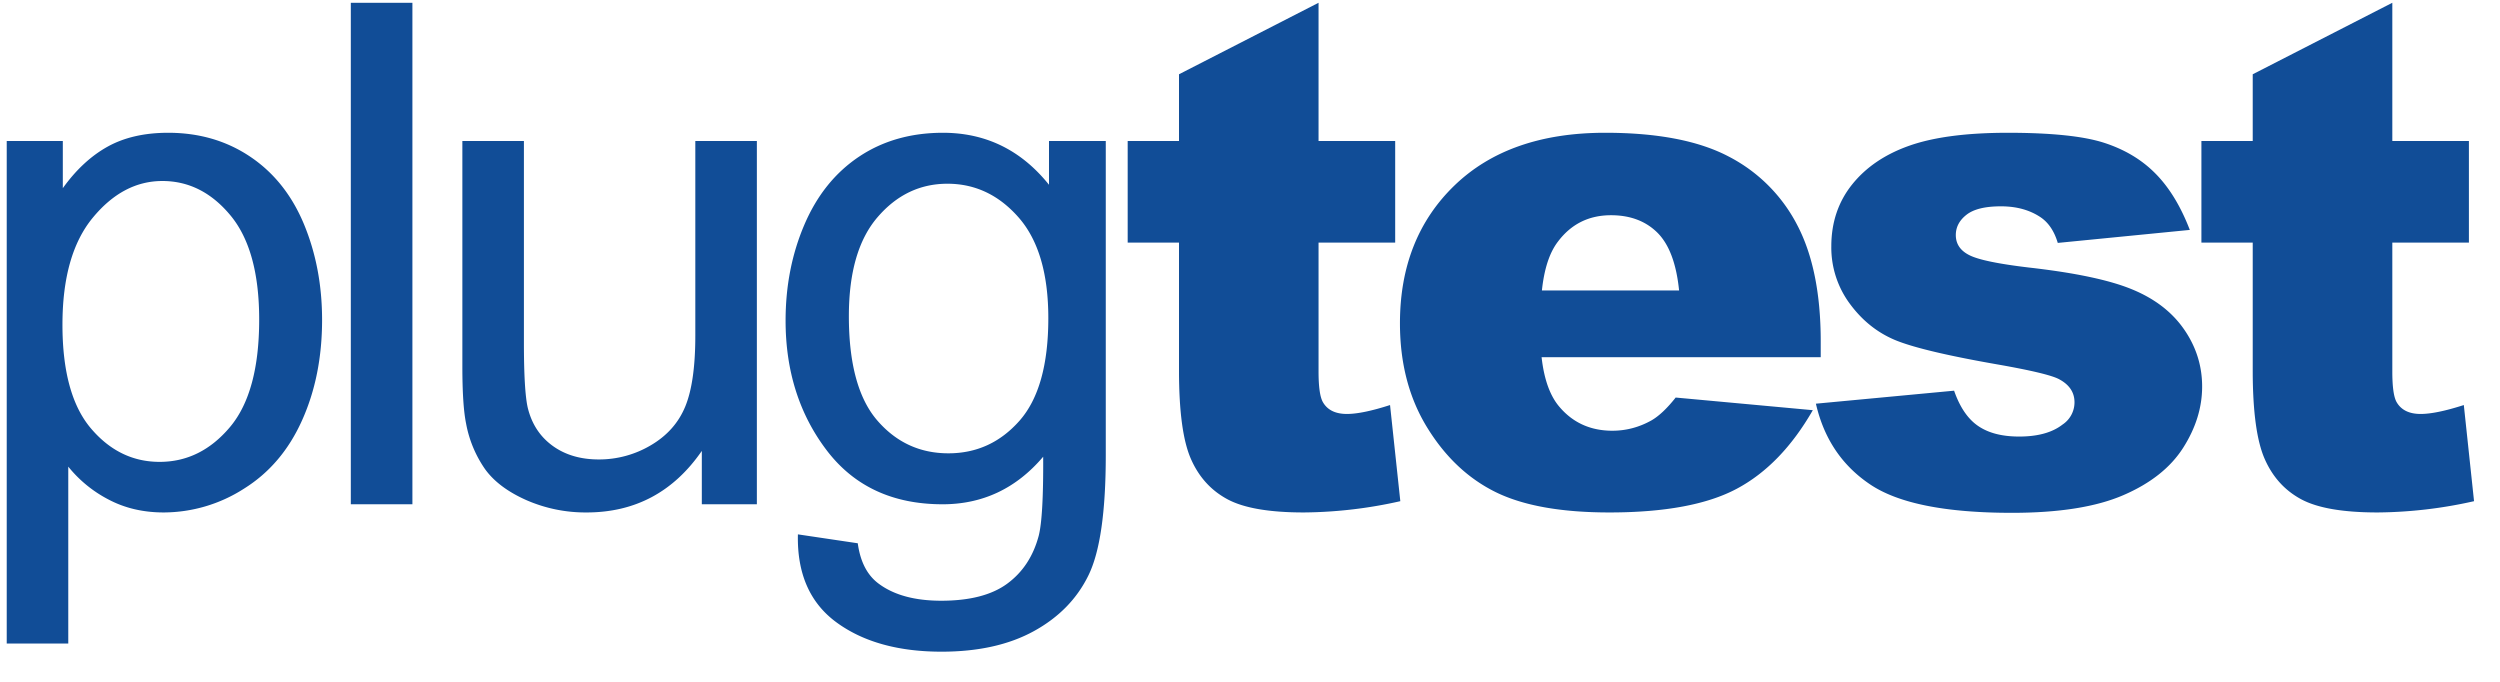
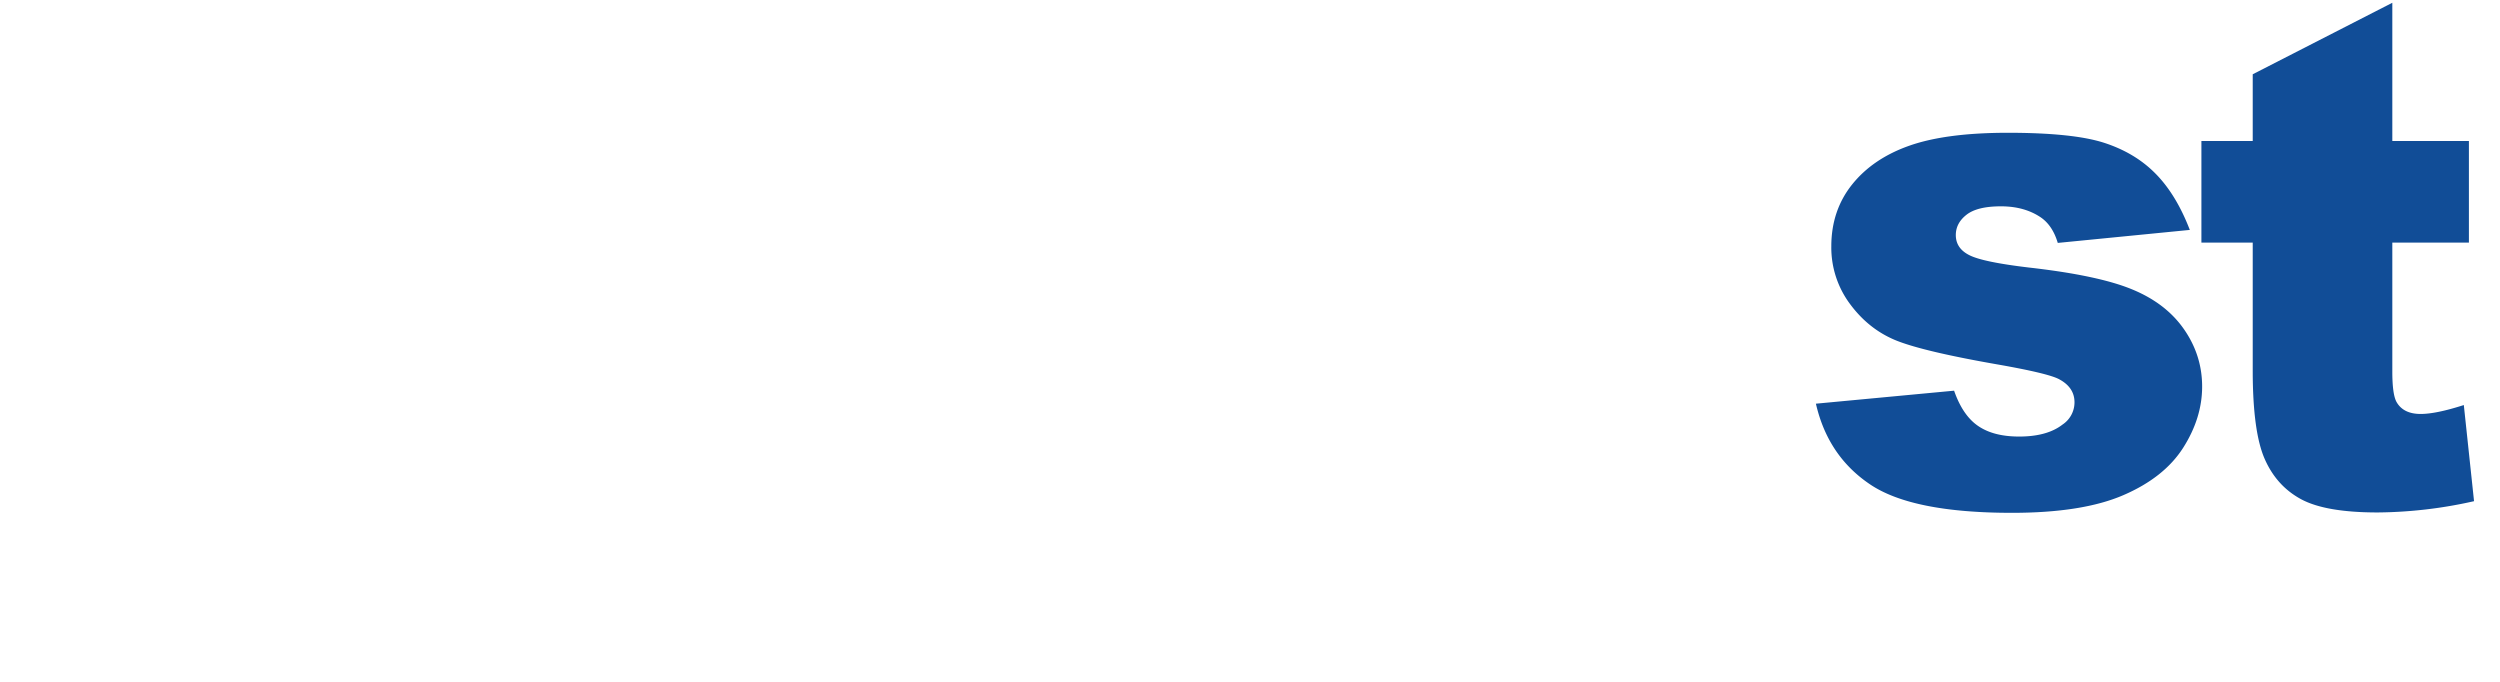
<svg xmlns="http://www.w3.org/2000/svg" clip-rule="evenodd" stroke-linejoin="round" stroke-miterlimit="2" viewBox="0 0 55 15">
-   <path d="M.148 14.157V3.102h1.234V4.14c.291-.406.62-.711.986-.914s.81-.305 1.332-.305c.682 0 1.284.176 1.806.527s.916.846 1.182 1.486c.265.64.398 1.341.398 2.104 0 .817-.146 1.554-.44 2.208-.293.655-.72 1.157-1.279 1.505a3.285 3.285 0 0 1-1.765.523c-.451 0-.857-.095-1.215-.285a2.776 2.776 0 0 1-.885-.723v3.891H.148zm1.226-7.014c0 1.028.209 1.788.625 2.28.417.492.921.738 1.513.738.602 0 1.117-.255 1.546-.764s.644-1.298.644-2.367c0-1.018-.21-1.781-.629-2.288s-.919-.76-1.501-.76c-.577 0-1.088.27-1.532.809s-.666 1.323-.666 2.352zM7.718.061h1.355v11.033H7.718zM15.44 11.094V9.92c-.623.903-1.468 1.354-2.537 1.354a3.24 3.24 0 0 1-1.32-.27c-.409-.181-.713-.408-.911-.682a2.562 2.562 0 0 1-.418-1.004c-.055-.266-.082-.688-.082-1.264V3.102h1.354v4.432c0 .708.028 1.184.083 1.43.085.356.266.636.542.839s.617.305 1.023.305a2.23 2.23 0 0 0 1.144-.312c.356-.209.609-.492.757-.851.148-.358.222-.879.222-1.561V3.102h1.354v7.992H15.44zM17.554 11.756l1.317.196c.055.406.208.702.459.888.336.251.795.376 1.377.376.628 0 1.112-.125 1.453-.376s.572-.602.692-1.054c.07-.276.103-.855.098-1.738-.592.697-1.329 1.046-2.213 1.046-1.098 0-1.949-.396-2.551-1.189s-.903-1.744-.903-2.852c0-.763.138-1.467.414-2.111.276-.645.676-1.143 1.2-1.494.525-.351 1.141-.527 1.848-.527.943 0 1.721.381 2.333 1.144v-.963h1.249v6.908c0 1.244-.126 2.126-.38 2.645-.253.52-.655.93-1.204 1.231s-1.225.451-2.028.451c-.953 0-1.723-.214-2.31-.643s-.871-1.075-.851-1.938zm1.121-4.801c0 1.048.209 1.813.625 2.295.417.482.938.723 1.565.723.623 0 1.144-.24 1.566-.719.421-.479.632-1.231.632-2.254 0-.978-.217-1.716-.651-2.213-.434-.496-.957-.745-1.569-.745-.602 0-1.114.245-1.535.734-.422.489-.633 1.215-.633 2.179zM29.008.061v3.041h1.686v2.235h-1.686v2.837c0 .341.033.567.098.677.1.171.276.256.527.256.225 0 .542-.065.948-.196l.226 2.115a9.947 9.947 0 0 1-2.123.248c-.762 0-1.324-.097-1.685-.293-.362-.196-.629-.493-.802-.892s-.259-1.045-.259-1.938V5.337h-1.129V3.102h1.129V1.634l3.07-1.573zM40.056 7.858h-6.141c.055.492.188.858.398 1.099.296.346.683.519 1.159.519.301 0 .587-.075.858-.226.166-.095.344-.263.535-.504l3.017.278c-.461.803-1.018 1.379-1.67 1.727-.652.349-1.588.523-2.807.523-1.059 0-1.892-.149-2.499-.447-.607-.299-1.11-.773-1.509-1.423-.399-.649-.598-1.413-.598-2.291 0-1.249.4-2.26 1.2-3.033.801-.773 1.906-1.159 3.315-1.159 1.144 0 2.047.173 2.71.519a3.505 3.505 0 0 1 1.512 1.505c.346.658.52 1.513.52 2.567v.346zM36.94 6.39c-.06-.592-.22-1.016-.478-1.272-.258-.255-.598-.383-1.02-.383-.486 0-.875.193-1.166.579-.186.241-.304.6-.354 1.076h3.018z" fill="#114d97" />
  <path d="M39.95 8.881l3.04-.286c.126.362.301.62.527.775.226.156.527.234.903.234.412 0 .73-.088.956-.264a.586.586 0 0 0 .263-.489c0-.221-.115-.391-.346-.512-.165-.085-.604-.19-1.317-.316-1.063-.185-1.802-.357-2.216-.515s-.763-.425-1.046-.802a2.077 2.077 0 0 1-.425-1.286c0-.527.153-.981.459-1.363.306-.381.727-.666 1.264-.854s1.257-.282 2.16-.282c.953 0 1.657.073 2.111.218.454.146.833.371 1.136.678.304.306.556.719.757 1.241l-2.905.286c-.076-.256-.201-.444-.377-.564-.24-.161-.531-.241-.873-.241-.346 0-.598.061-.756.184s-.237.273-.237.448c0 .196.1.344.301.444.201.101.637.191 1.31.271 1.018.115 1.776.276 2.272.482.497.205.877.499 1.14.88.264.382.396.8.396 1.257 0 .462-.14.911-.418 1.347-.279.437-.718.784-1.317 1.042-.6.259-1.416.388-2.45.388-1.46 0-2.5-.208-3.119-.625-.62-.416-1.017-1.008-1.193-1.776zM52.631.061v3.041h1.685v2.235h-1.685v2.837c0 .341.032.567.097.677.101.171.276.256.527.256.226 0 .542-.065.949-.196l.225 2.115a9.938 9.938 0 0 1-2.122.248c-.763 0-1.324-.097-1.686-.293-.361-.196-.628-.493-.801-.892s-.26-1.045-.26-1.938V5.337h-1.129V3.102h1.129V1.634L52.631.061z" fill="#114d97" />
</svg>